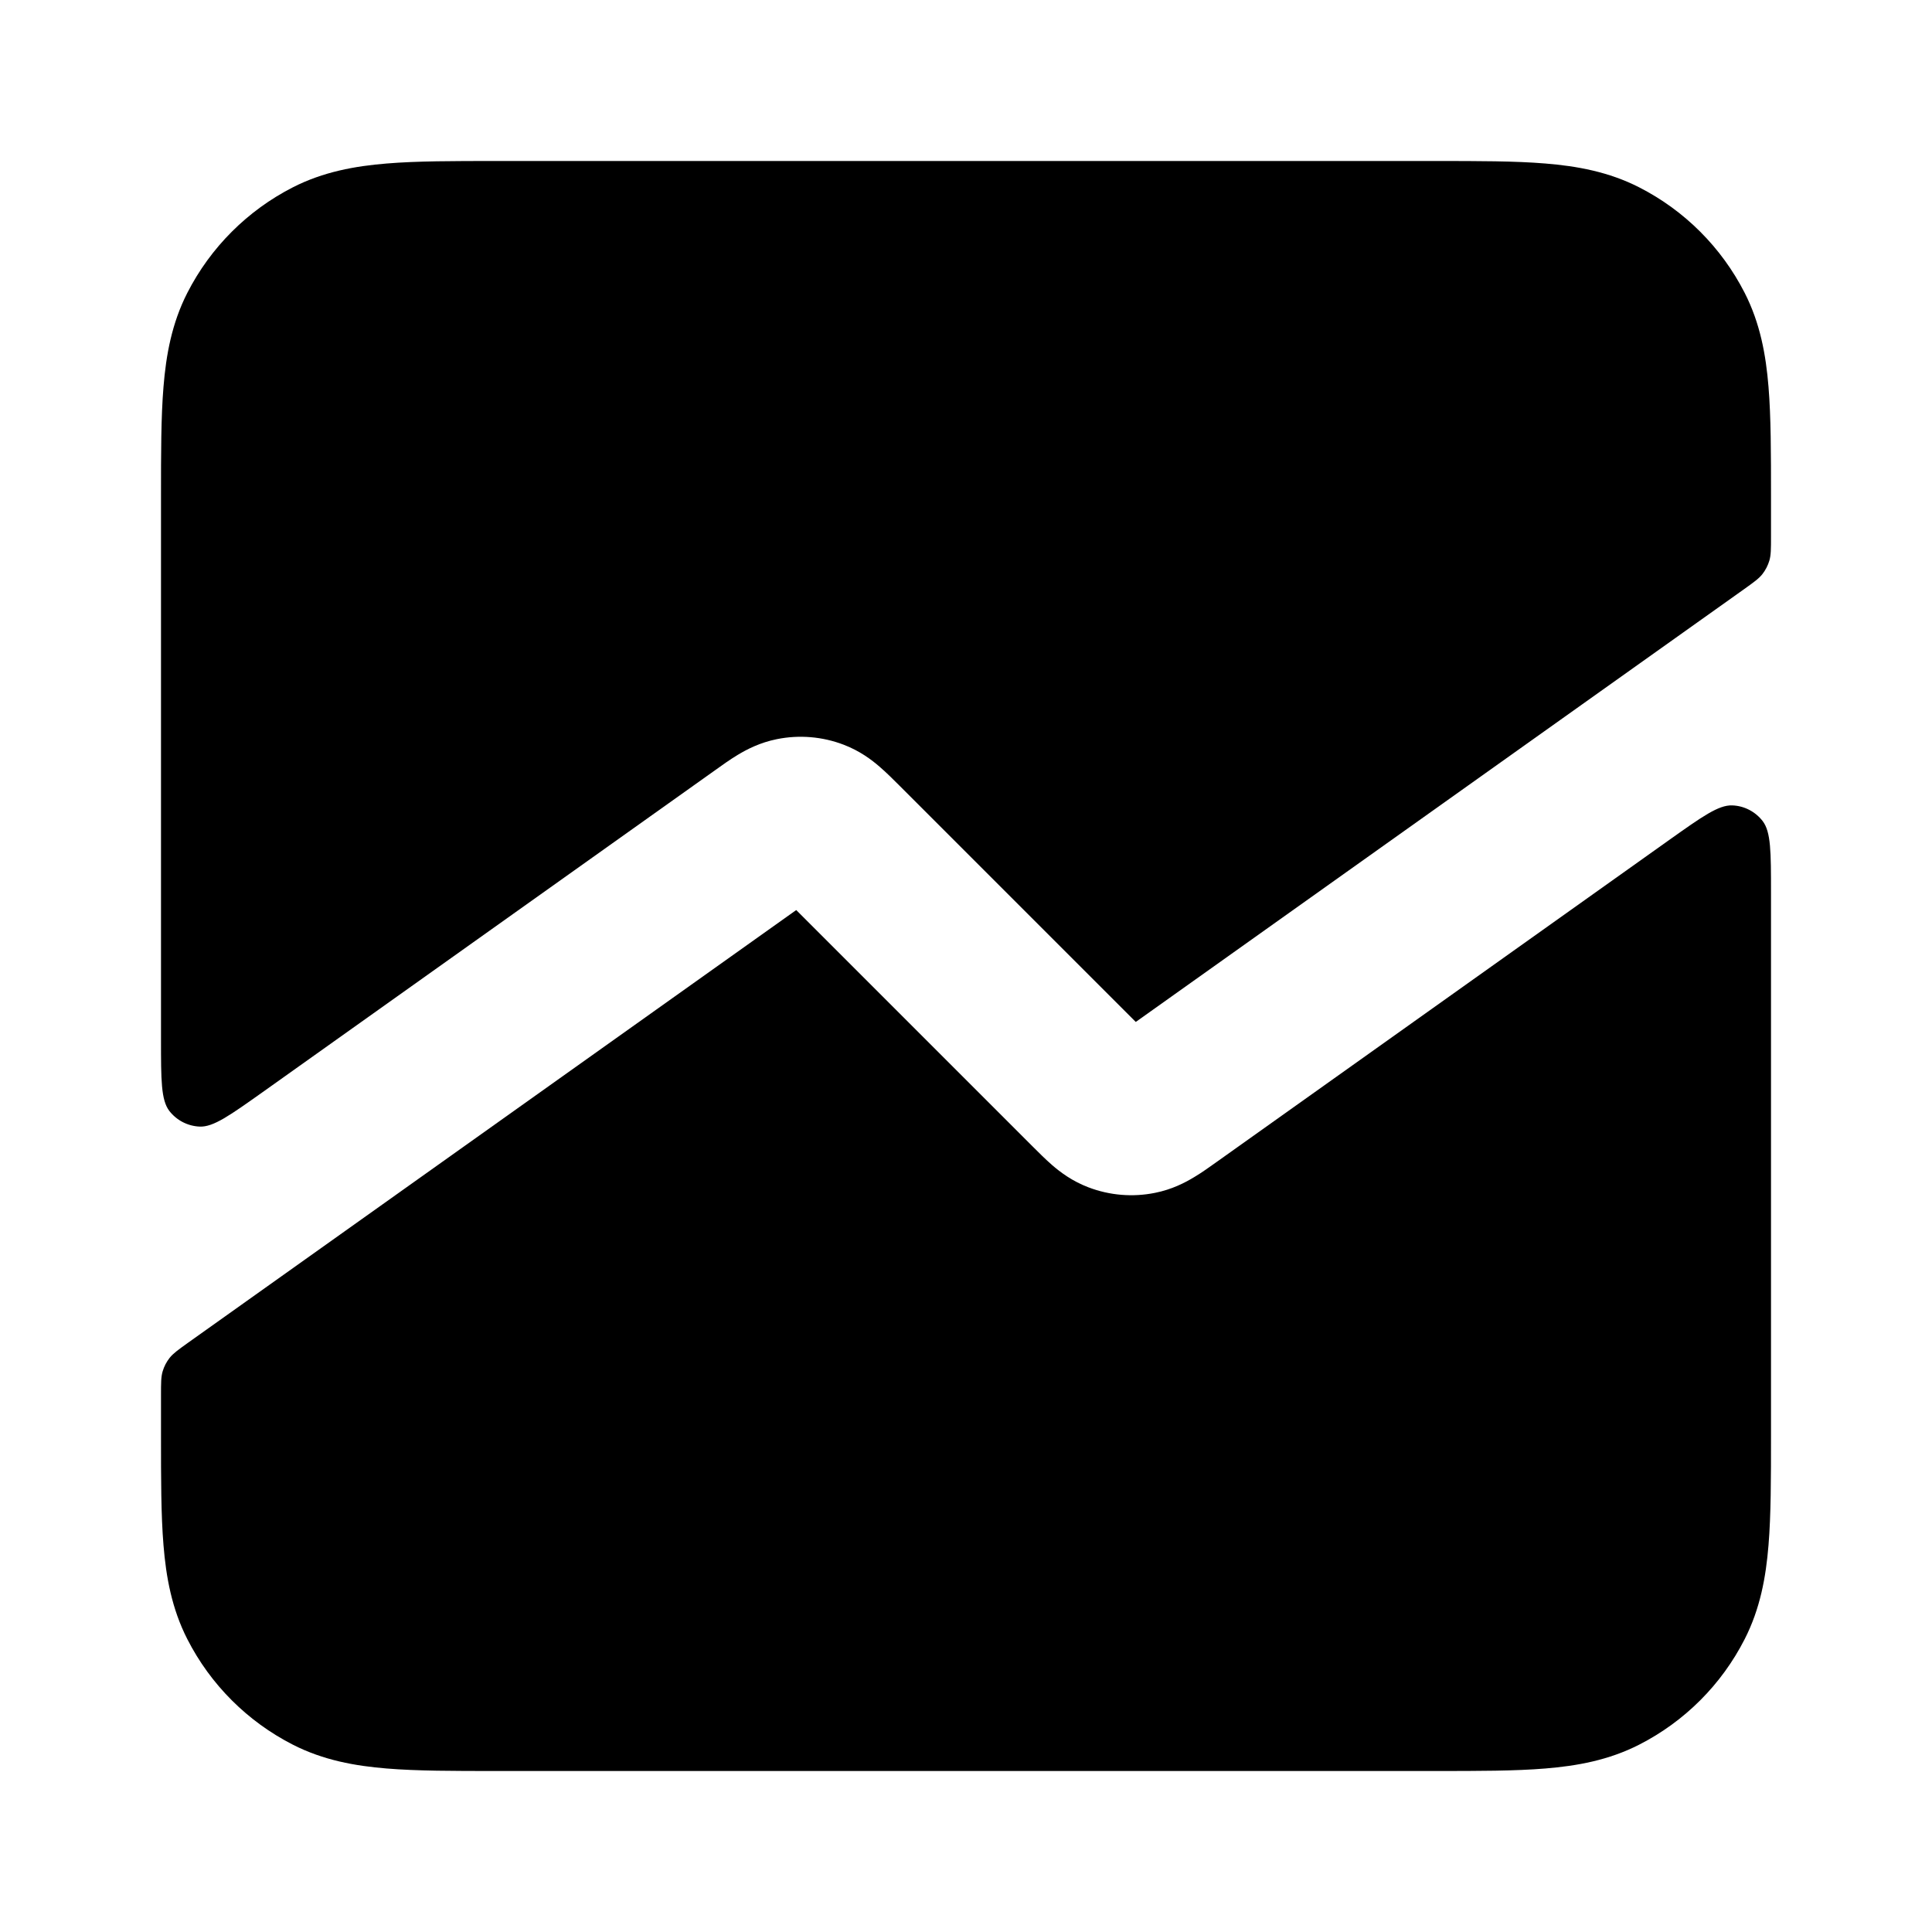
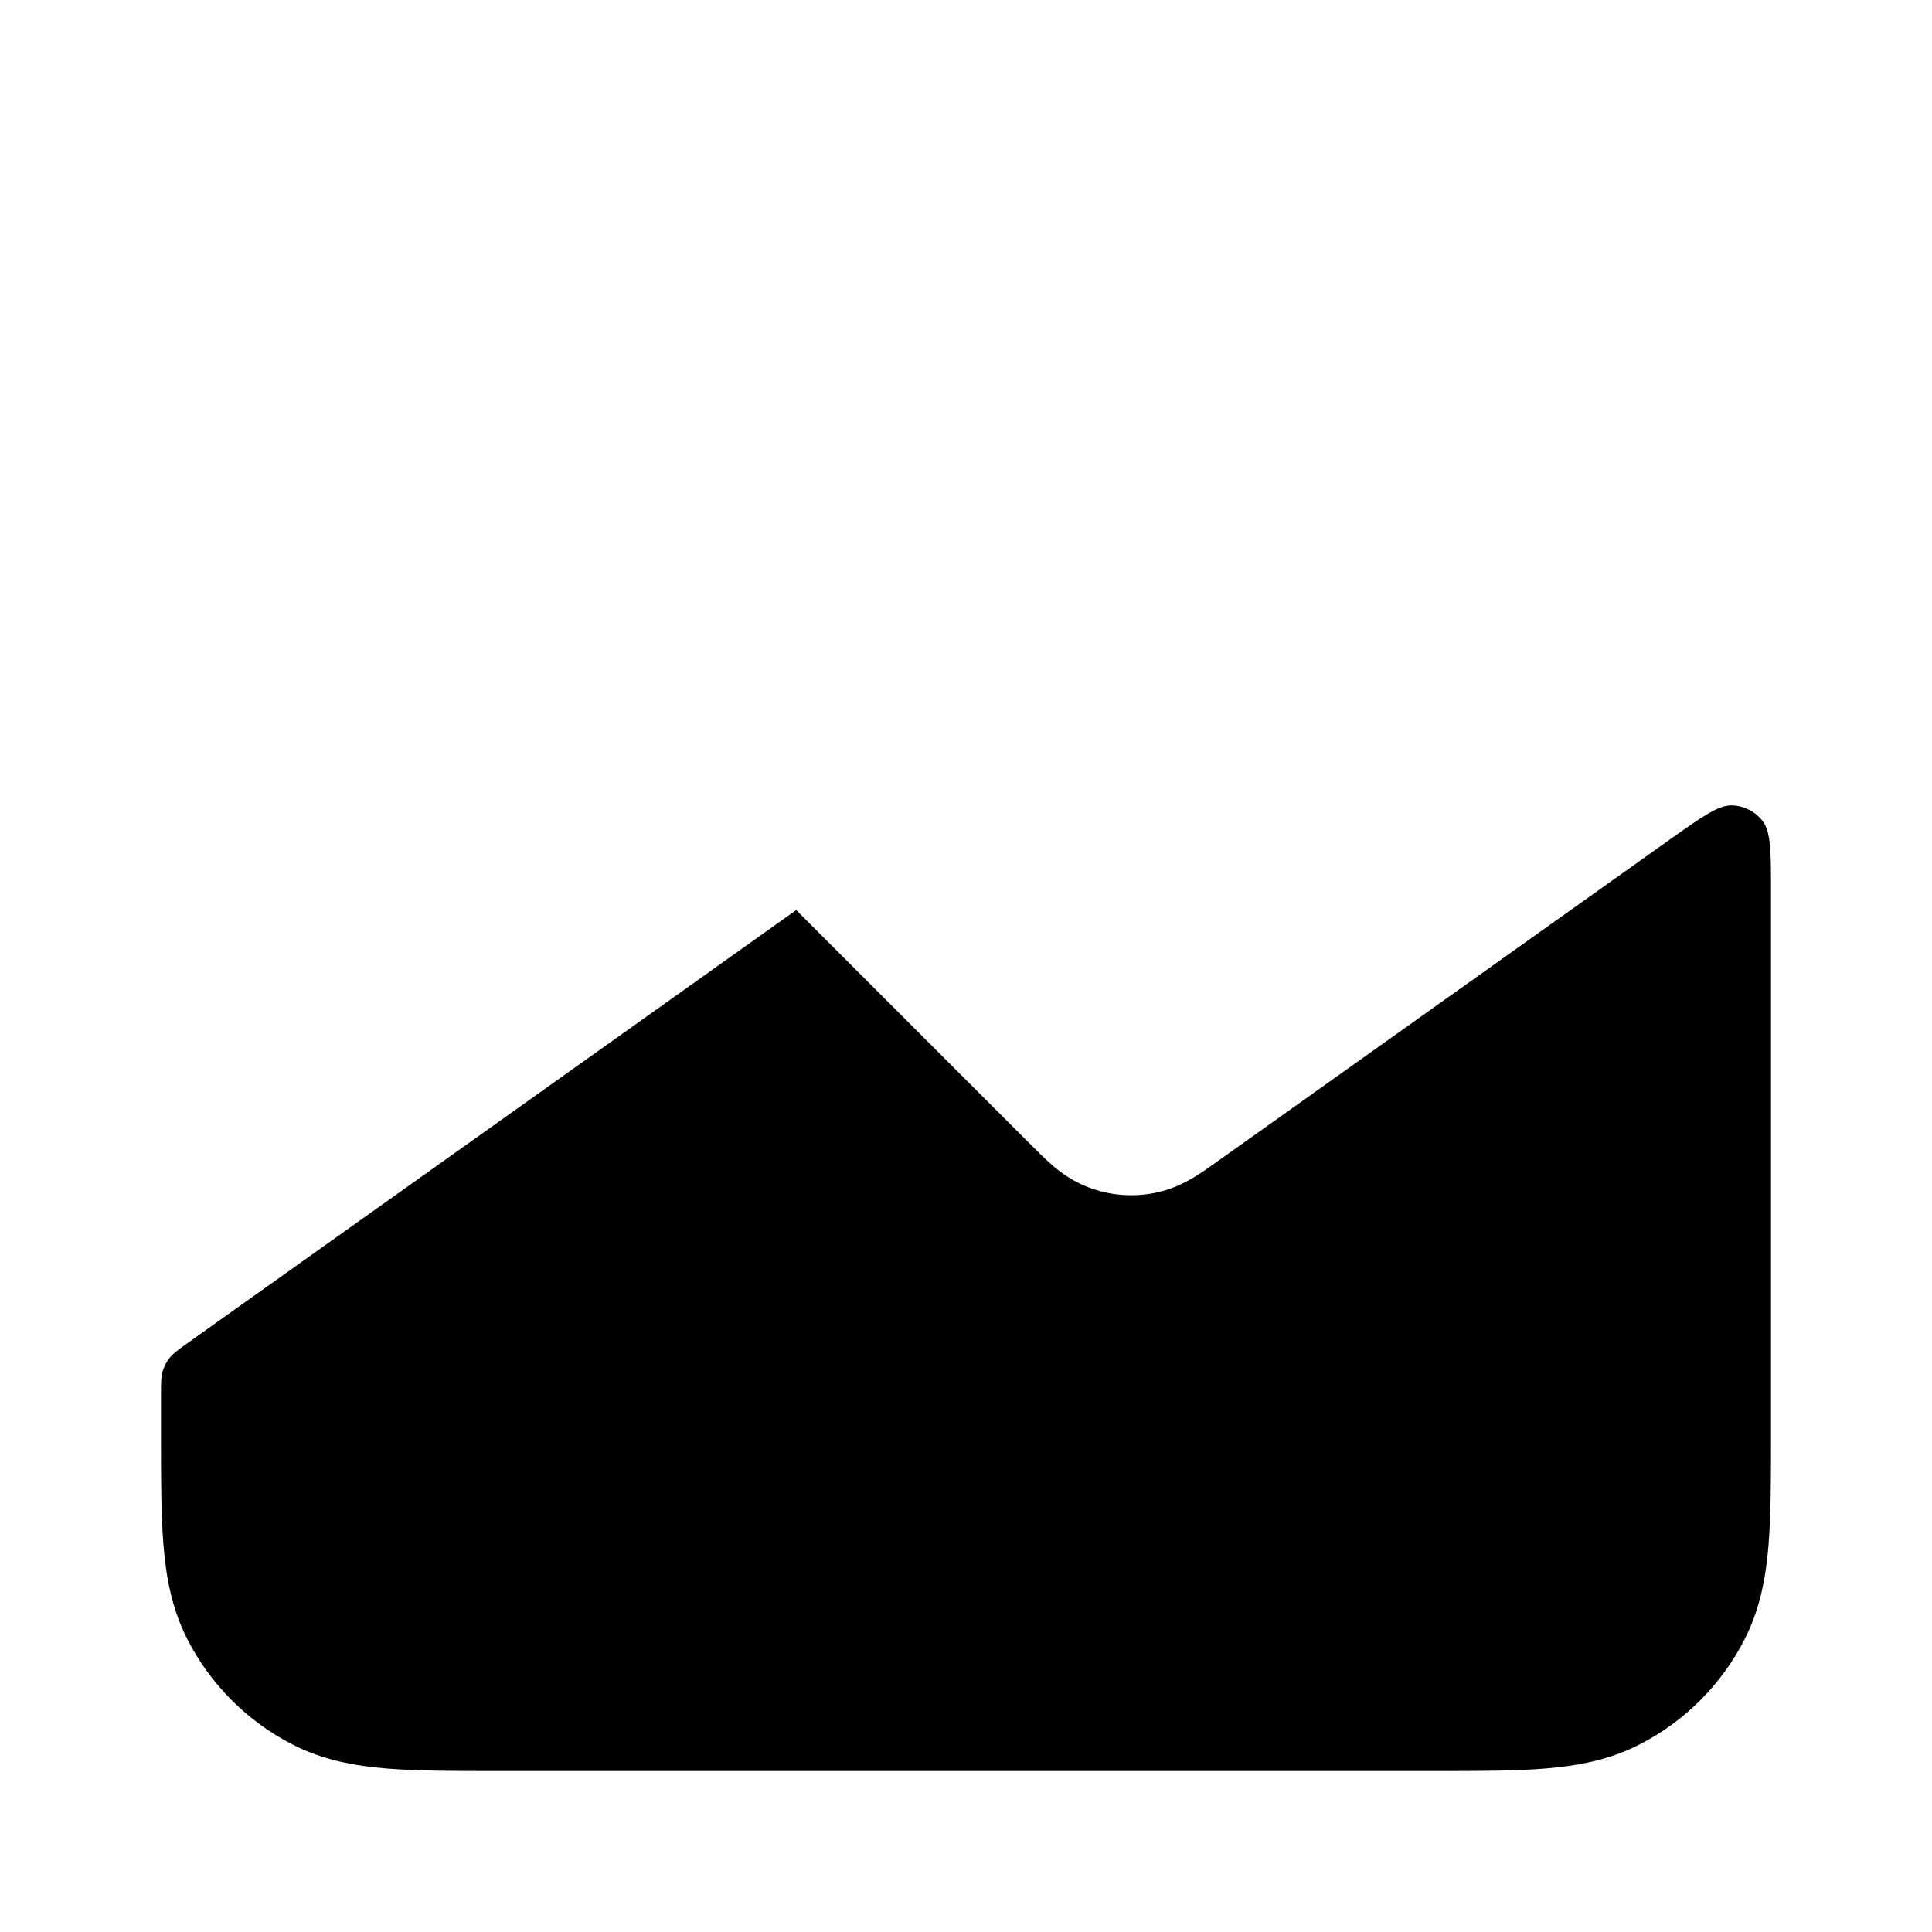
<svg xmlns="http://www.w3.org/2000/svg" width="24" height="24" viewBox="0 0 24 24" fill="none">
-   <path d="M6.161 2H17.838C18.366 2 18.82 2 19.195 2.031C19.59 2.063 19.984 2.134 20.362 2.327C20.927 2.615 21.385 3.074 21.673 3.638C21.866 4.016 21.937 4.41 21.969 4.805C22 5.18 22 5.634 22 6.161V6.668C22 6.819 22 6.894 21.98 6.963C21.962 7.024 21.932 7.082 21.893 7.132C21.849 7.188 21.787 7.232 21.664 7.32L14.109 12.695L11.171 9.757C11.099 9.685 11.011 9.597 10.926 9.524C10.827 9.438 10.68 9.327 10.48 9.251C10.216 9.15 9.928 9.126 9.651 9.182C9.441 9.224 9.278 9.309 9.165 9.377C9.07 9.434 8.968 9.507 8.886 9.566L3.264 13.566C2.855 13.856 2.651 14.002 2.481 13.995C2.333 13.989 2.195 13.918 2.104 13.801C2 13.666 2 13.415 2 12.914V6.161C2 5.634 2 5.18 2.031 4.805C2.063 4.41 2.134 4.016 2.327 3.638C2.615 3.074 3.074 2.615 3.638 2.327C4.016 2.134 4.41 2.063 4.805 2.031C5.18 2 5.634 2 6.161 2Z" fill="black" />
  <path d="M2 17.332C2 17.181 2 17.105 2.02 17.037C2.038 16.975 2.068 16.918 2.107 16.868C2.152 16.812 2.213 16.768 2.336 16.68L9.891 11.305L12.829 14.243C12.901 14.315 12.989 14.403 13.073 14.476C13.173 14.562 13.32 14.673 13.52 14.749C13.784 14.85 14.071 14.874 14.348 14.818C14.559 14.776 14.722 14.691 14.834 14.623C14.93 14.566 15.031 14.493 15.114 14.434L20.736 10.434C21.145 10.144 21.349 9.998 21.519 10.005C21.667 10.01 21.805 10.082 21.896 10.199C22 10.334 22 10.585 22 11.086V17.838C22 18.366 22 18.82 21.969 19.195C21.937 19.59 21.866 19.984 21.673 20.362C21.385 20.927 20.927 21.385 20.362 21.673C19.984 21.866 19.59 21.937 19.195 21.969C18.82 22 18.366 22 17.839 22H6.161C5.634 22 5.18 22 4.805 21.969C4.41 21.937 4.016 21.866 3.638 21.673C3.074 21.385 2.615 20.927 2.327 20.362C2.134 19.984 2.063 19.59 2.031 19.195C2 18.82 2 18.366 2 17.839V17.332Z" fill="black" />
</svg>